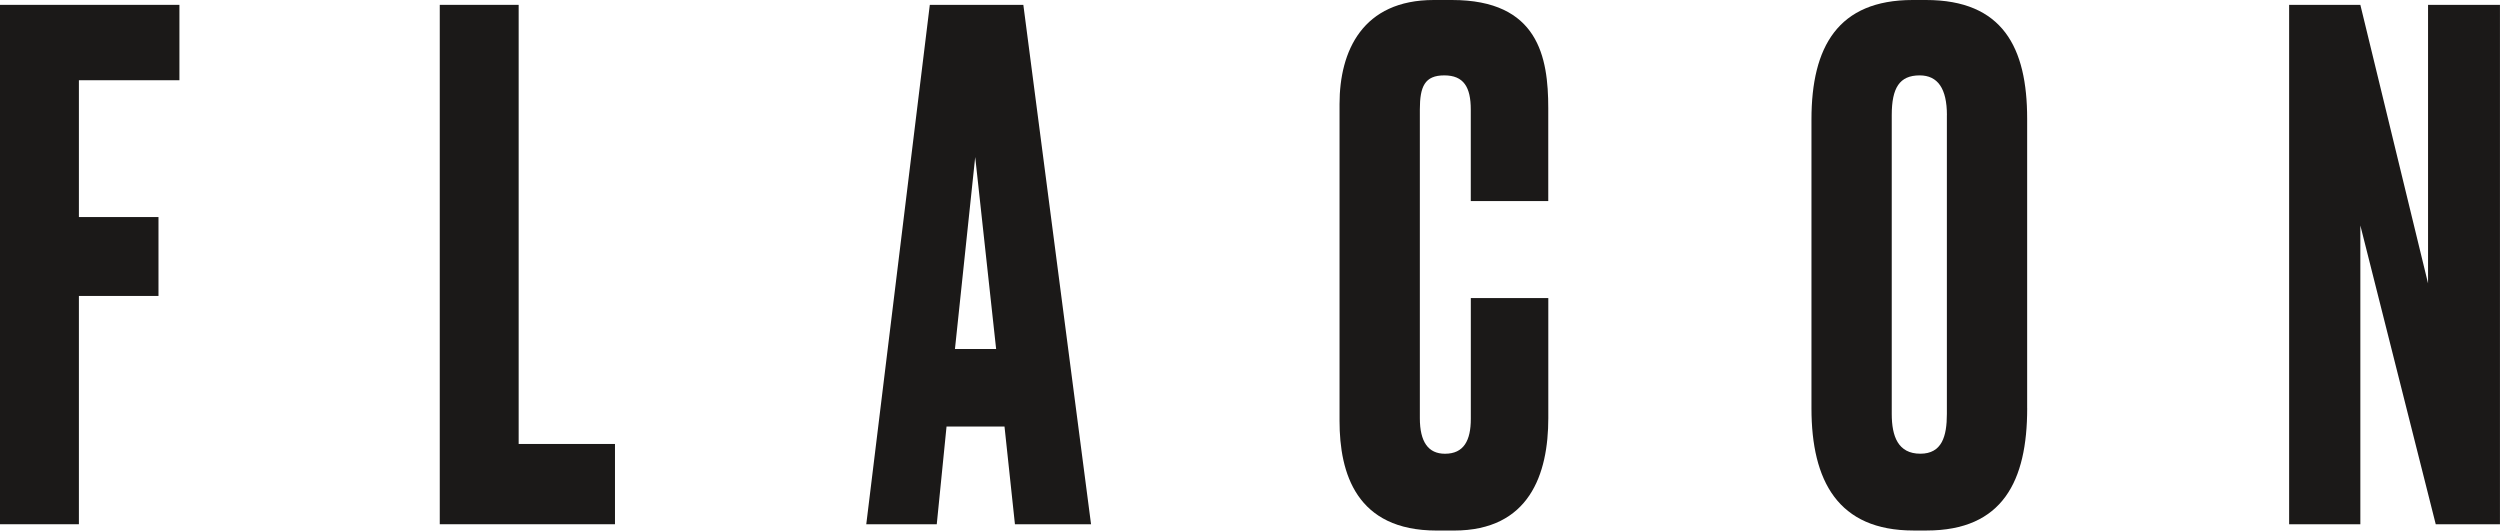
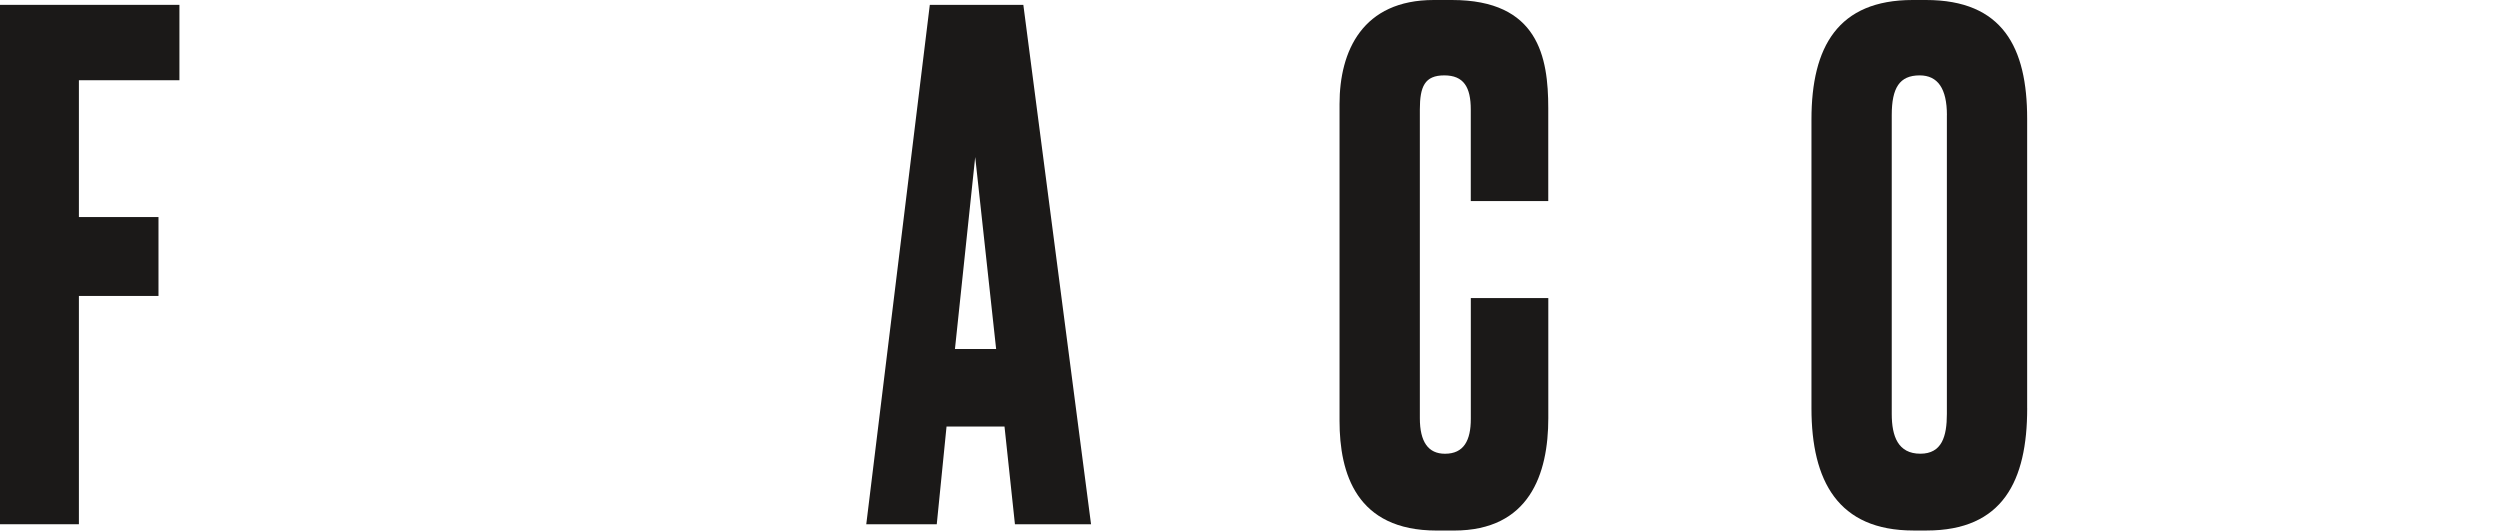
<svg xmlns="http://www.w3.org/2000/svg" width="1681" height="357" viewBox="0 0 1681 357" fill="none">
-   <path d="M0 3.262H120.642V53.949H53.051V145.946H106.564V198.997H53.051V352.497H0V3.262V3.262Z" fill="#1B1918" />
-   <path d="M348.747 3.262V298.521H413.512V352.497H295.696V3.262H348.747Z" fill="#1B1918" />
+   <path d="M0 3.262H120.642V53.949H53.051V145.946H106.564V198.997H53.051V352.497H0V3.262V3.262" fill="#1B1918" />
  <path d="M675.427 286.781H636.455L629.878 352.497H582.479L625.203 3.262H688.093L733.616 352.497H682.441L675.427 286.781ZM642.107 234.681H669.801L655.723 105.586L642.107 234.681Z" fill="#1B1918" />
  <path d="M988.976 200.411H1041.08V281.156C1041.08 318.715 1028.41 356.737 977.698 356.737H965.958C911.982 356.737 900.704 318.253 900.704 283.031V69.929C900.704 34.245 916.196 0 964.082 0H976.285C1034.5 0 1041.05 38.484 1041.05 72.755V135.183H988.951V73.68C988.951 58.651 984.249 50.687 971.122 50.687C957.968 50.687 954.705 58.189 954.705 73.68V281.156C954.705 297.109 960.332 305.099 971.61 305.099C984.275 305.099 988.976 296.185 988.976 281.618V200.411Z" fill="#1B1918" />
  <path d="M1363.08 274.579C1363.08 323.391 1346.64 356.711 1295.49 356.711H1286.58C1235.89 356.711 1218.03 323.391 1218.03 274.579V80.257C1218.03 31.445 1235.86 0 1286.09 0H1295C1346.64 0 1363.06 31.907 1363.06 79.794V274.579H1363.08ZM1309.11 77.431C1309.11 59.602 1302.99 50.687 1290.79 50.687C1277.17 50.687 1272.01 59.139 1272.01 77.431V278.33C1272.01 293.359 1276.22 305.073 1291.25 305.073C1305.79 305.073 1309.08 293.333 1309.08 278.33V77.431H1309.11Z" fill="#1B1918" />
-   <path d="M1587.1 3.262L1632.62 190.545V3.262H1680.97V352.497H1637.79L1587.1 151.598V352.497H1539.21V3.262H1587.1Z" fill="#1B1918" />
</svg>